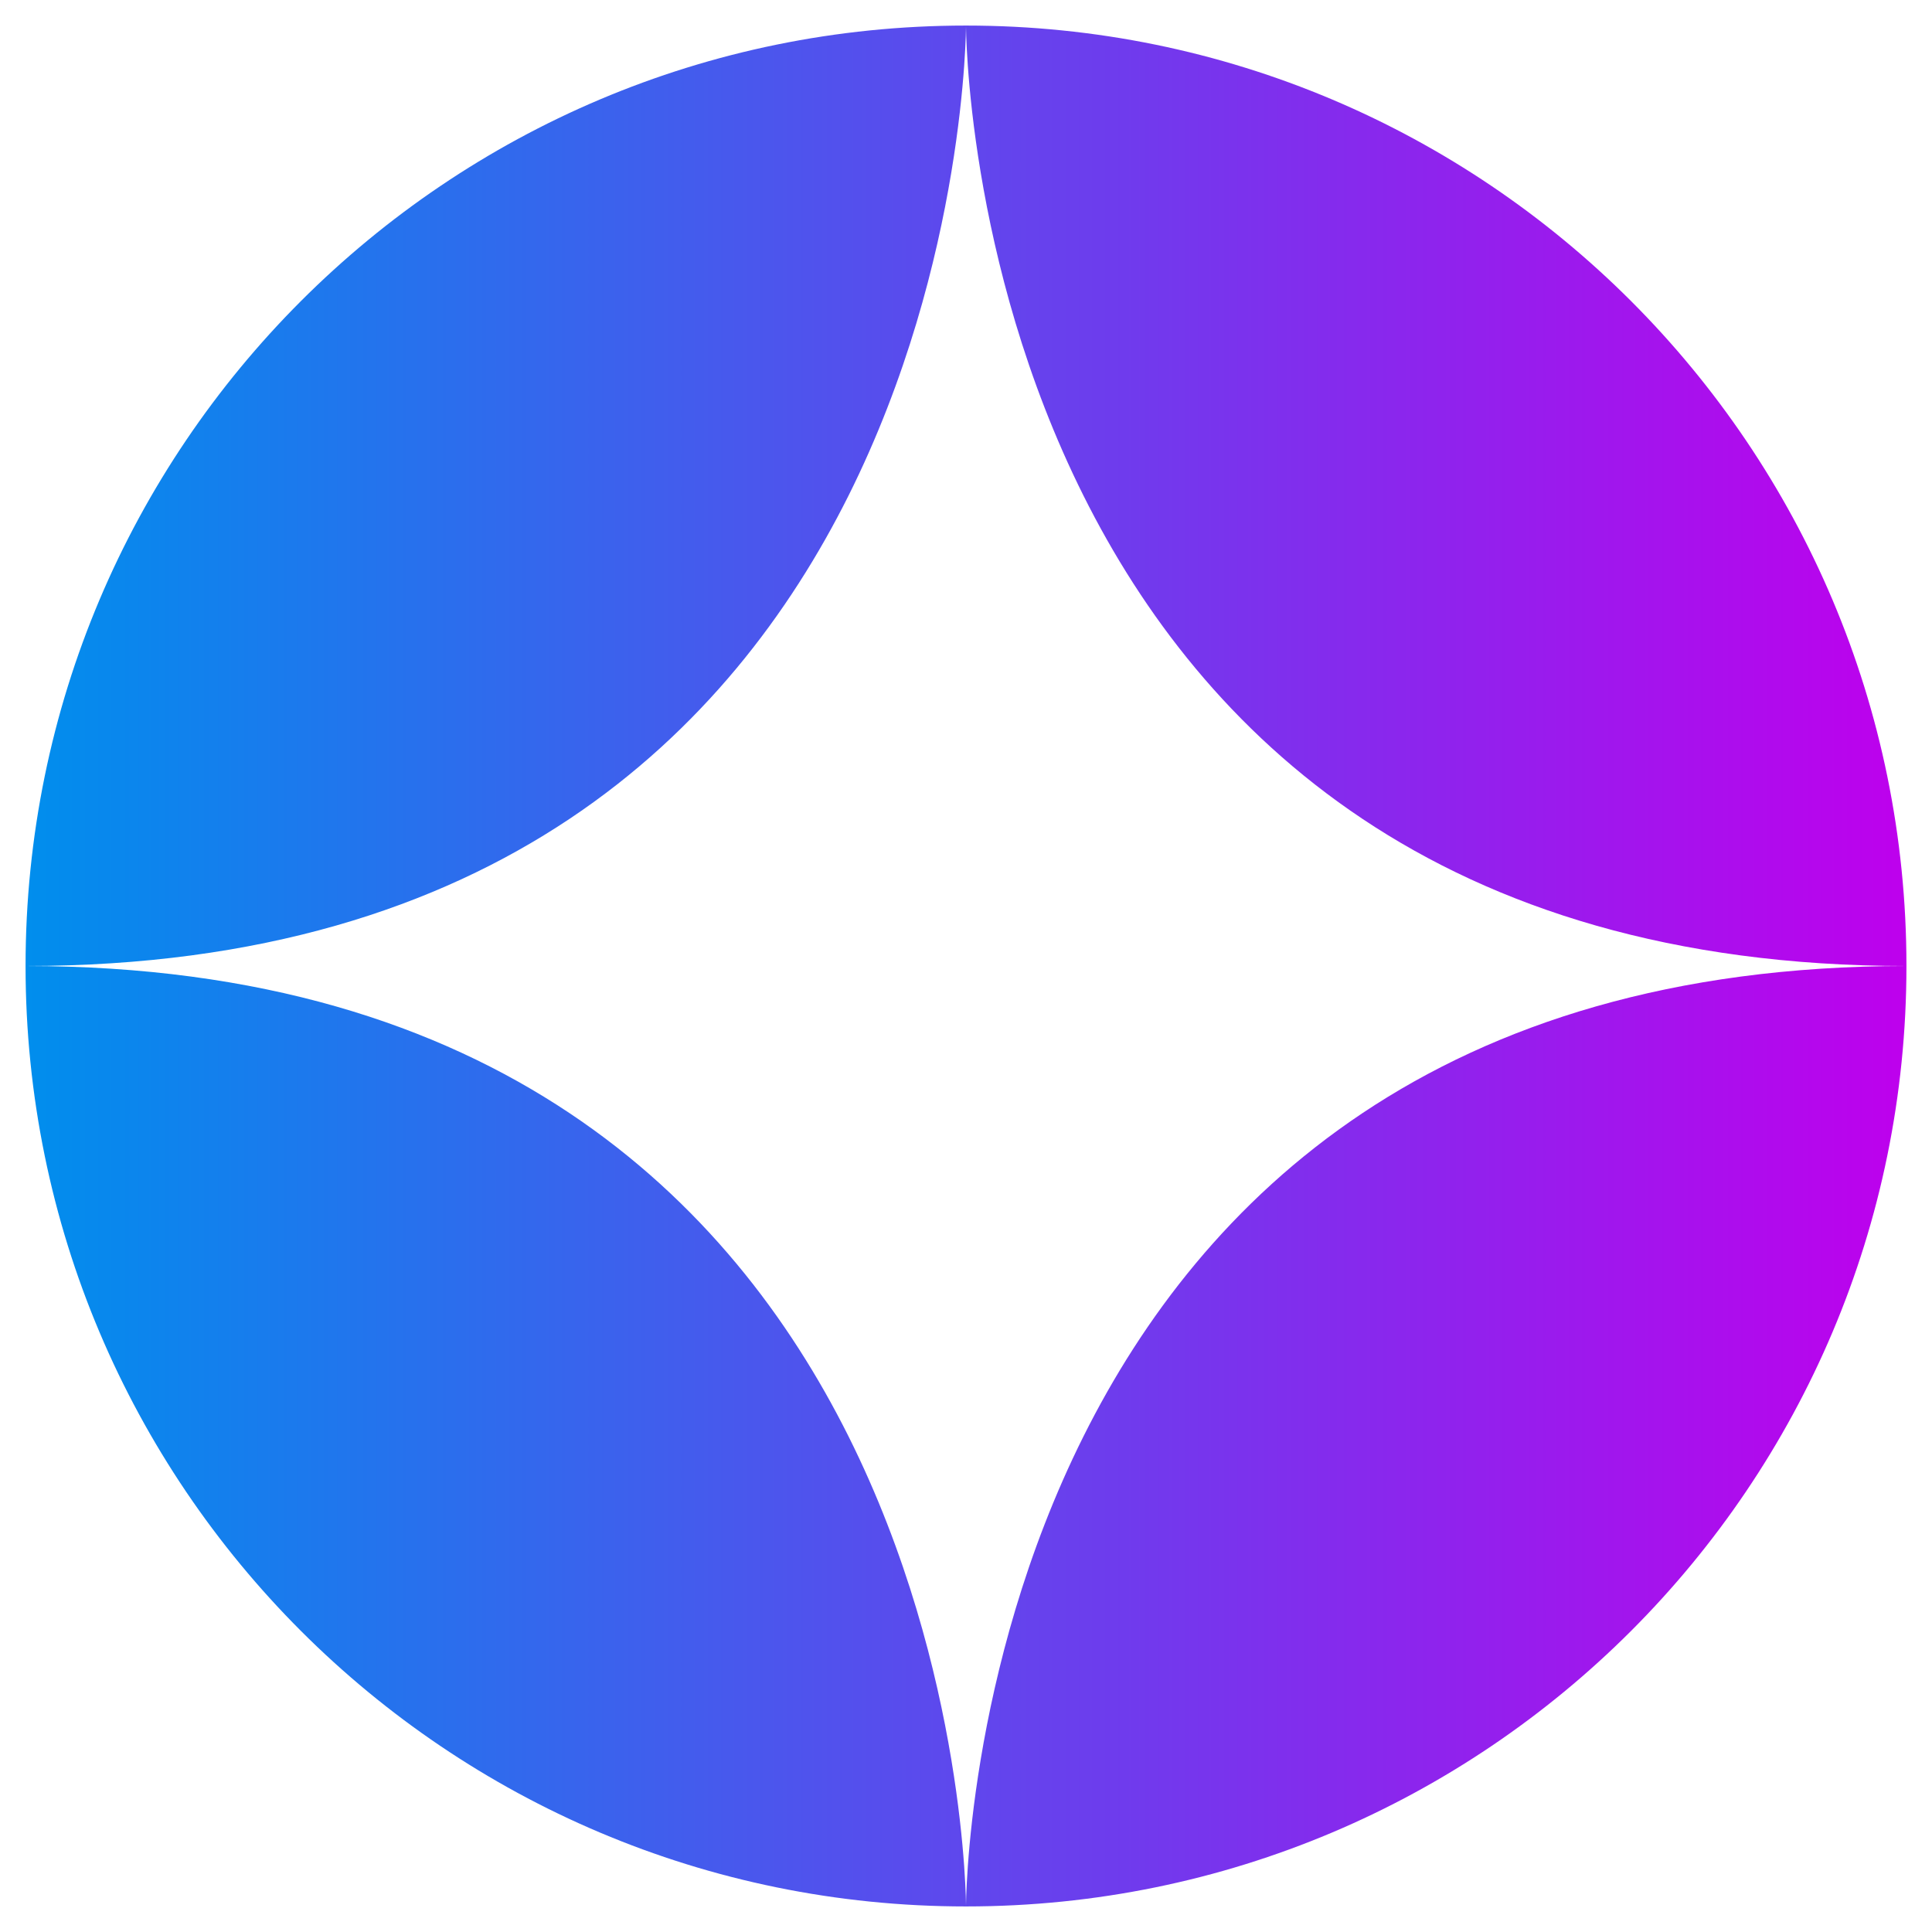
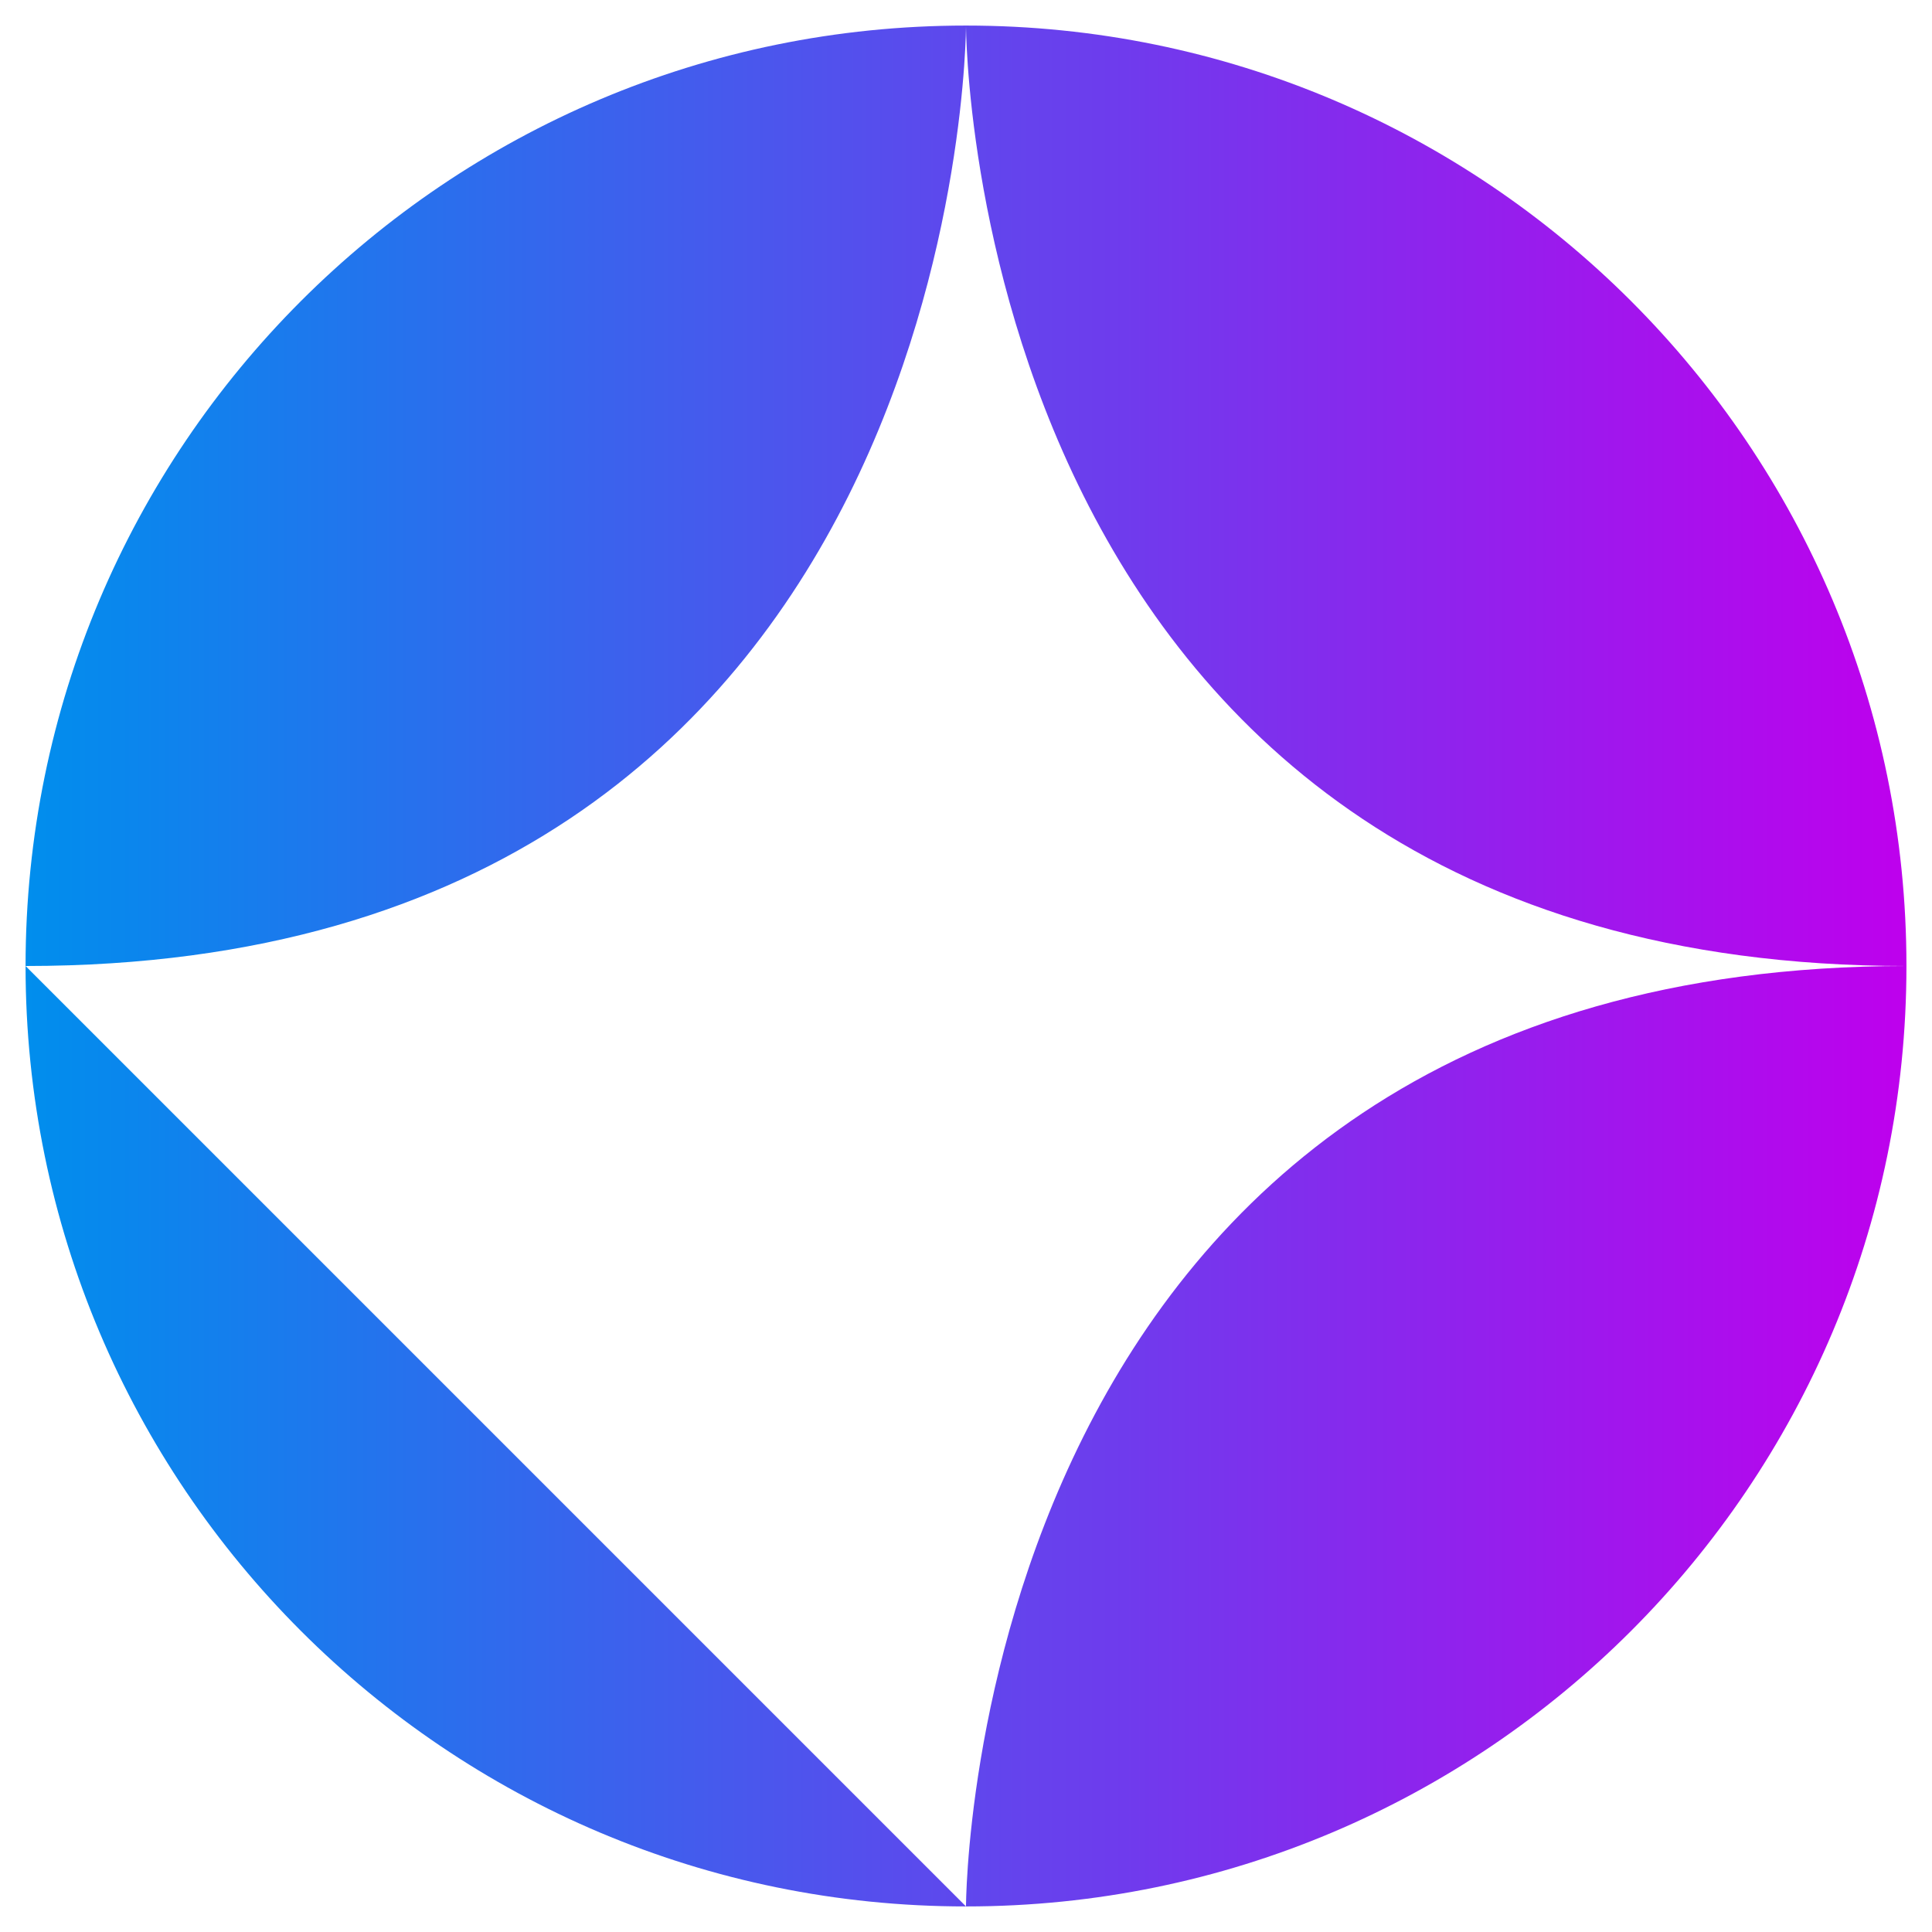
<svg xmlns="http://www.w3.org/2000/svg" width="52" height="52" viewBox="0 0 52 52" fill="none">
-   <path d="M0.688 26C0.688 12.02 12.02 0.688 26 0.688C26 0.688 26 26 0.688 26ZM0.688 26C0.688 39.98 12.02 51.312 26 51.312C26 51.312 26 26 0.688 26ZM26 51.312C39.98 51.312 51.312 39.98 51.312 26C26 26 26 51.312 26 51.312ZM51.312 26C51.312 12.02 39.98 0.688 26 0.688C26 0.688 26 26 51.312 26Z" fill="url(#paint0_linear_4_2110)" />
+   <path d="M0.688 26C0.688 12.02 12.02 0.688 26 0.688C26 0.688 26 26 0.688 26ZM0.688 26C0.688 39.98 12.02 51.312 26 51.312ZM26 51.312C39.98 51.312 51.312 39.98 51.312 26C26 26 26 51.312 26 51.312ZM51.312 26C51.312 12.02 39.98 0.688 26 0.688C26 0.688 26 26 51.312 26Z" fill="url(#paint0_linear_4_2110)" />
  <defs>
    <linearGradient id="paint0_linear_4_2110" x1="0.688" y1="26" x2="51.312" y2="26" gradientUnits="userSpaceOnUse">
      <stop stop-color="#008EED" />
      <stop offset="1" stop-color="#BE00ED" />
    </linearGradient>
  </defs>
</svg>